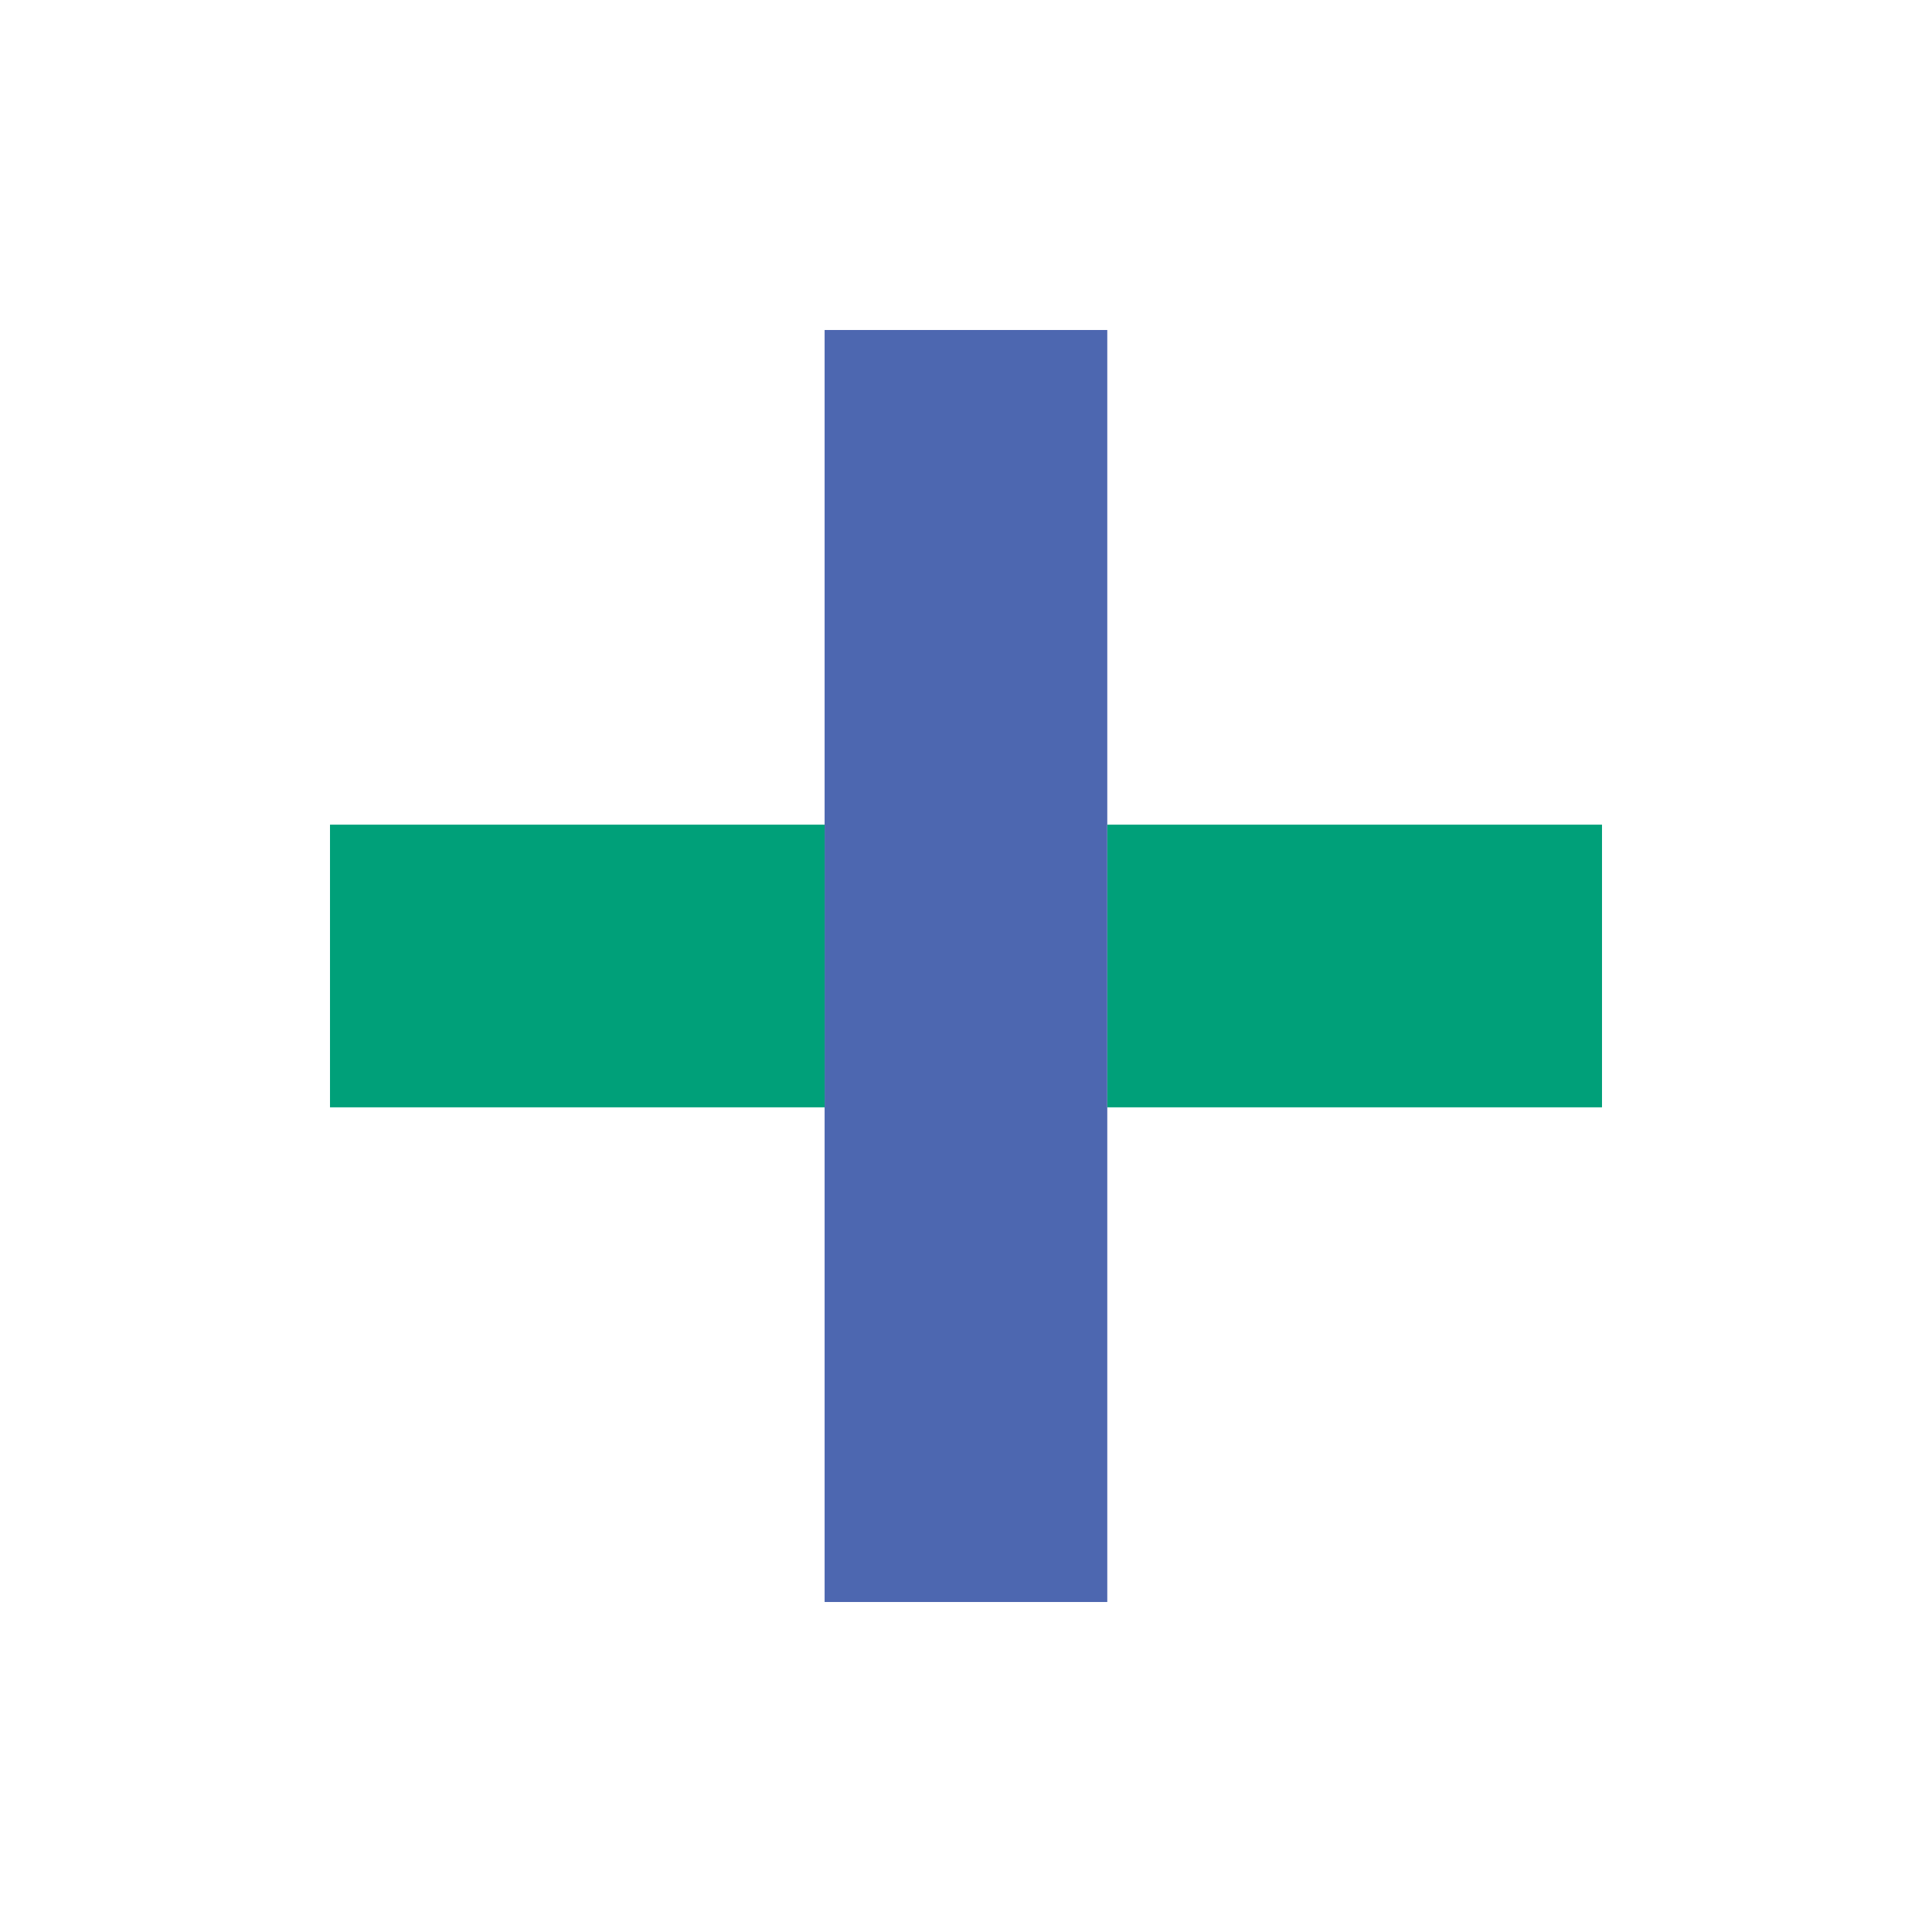
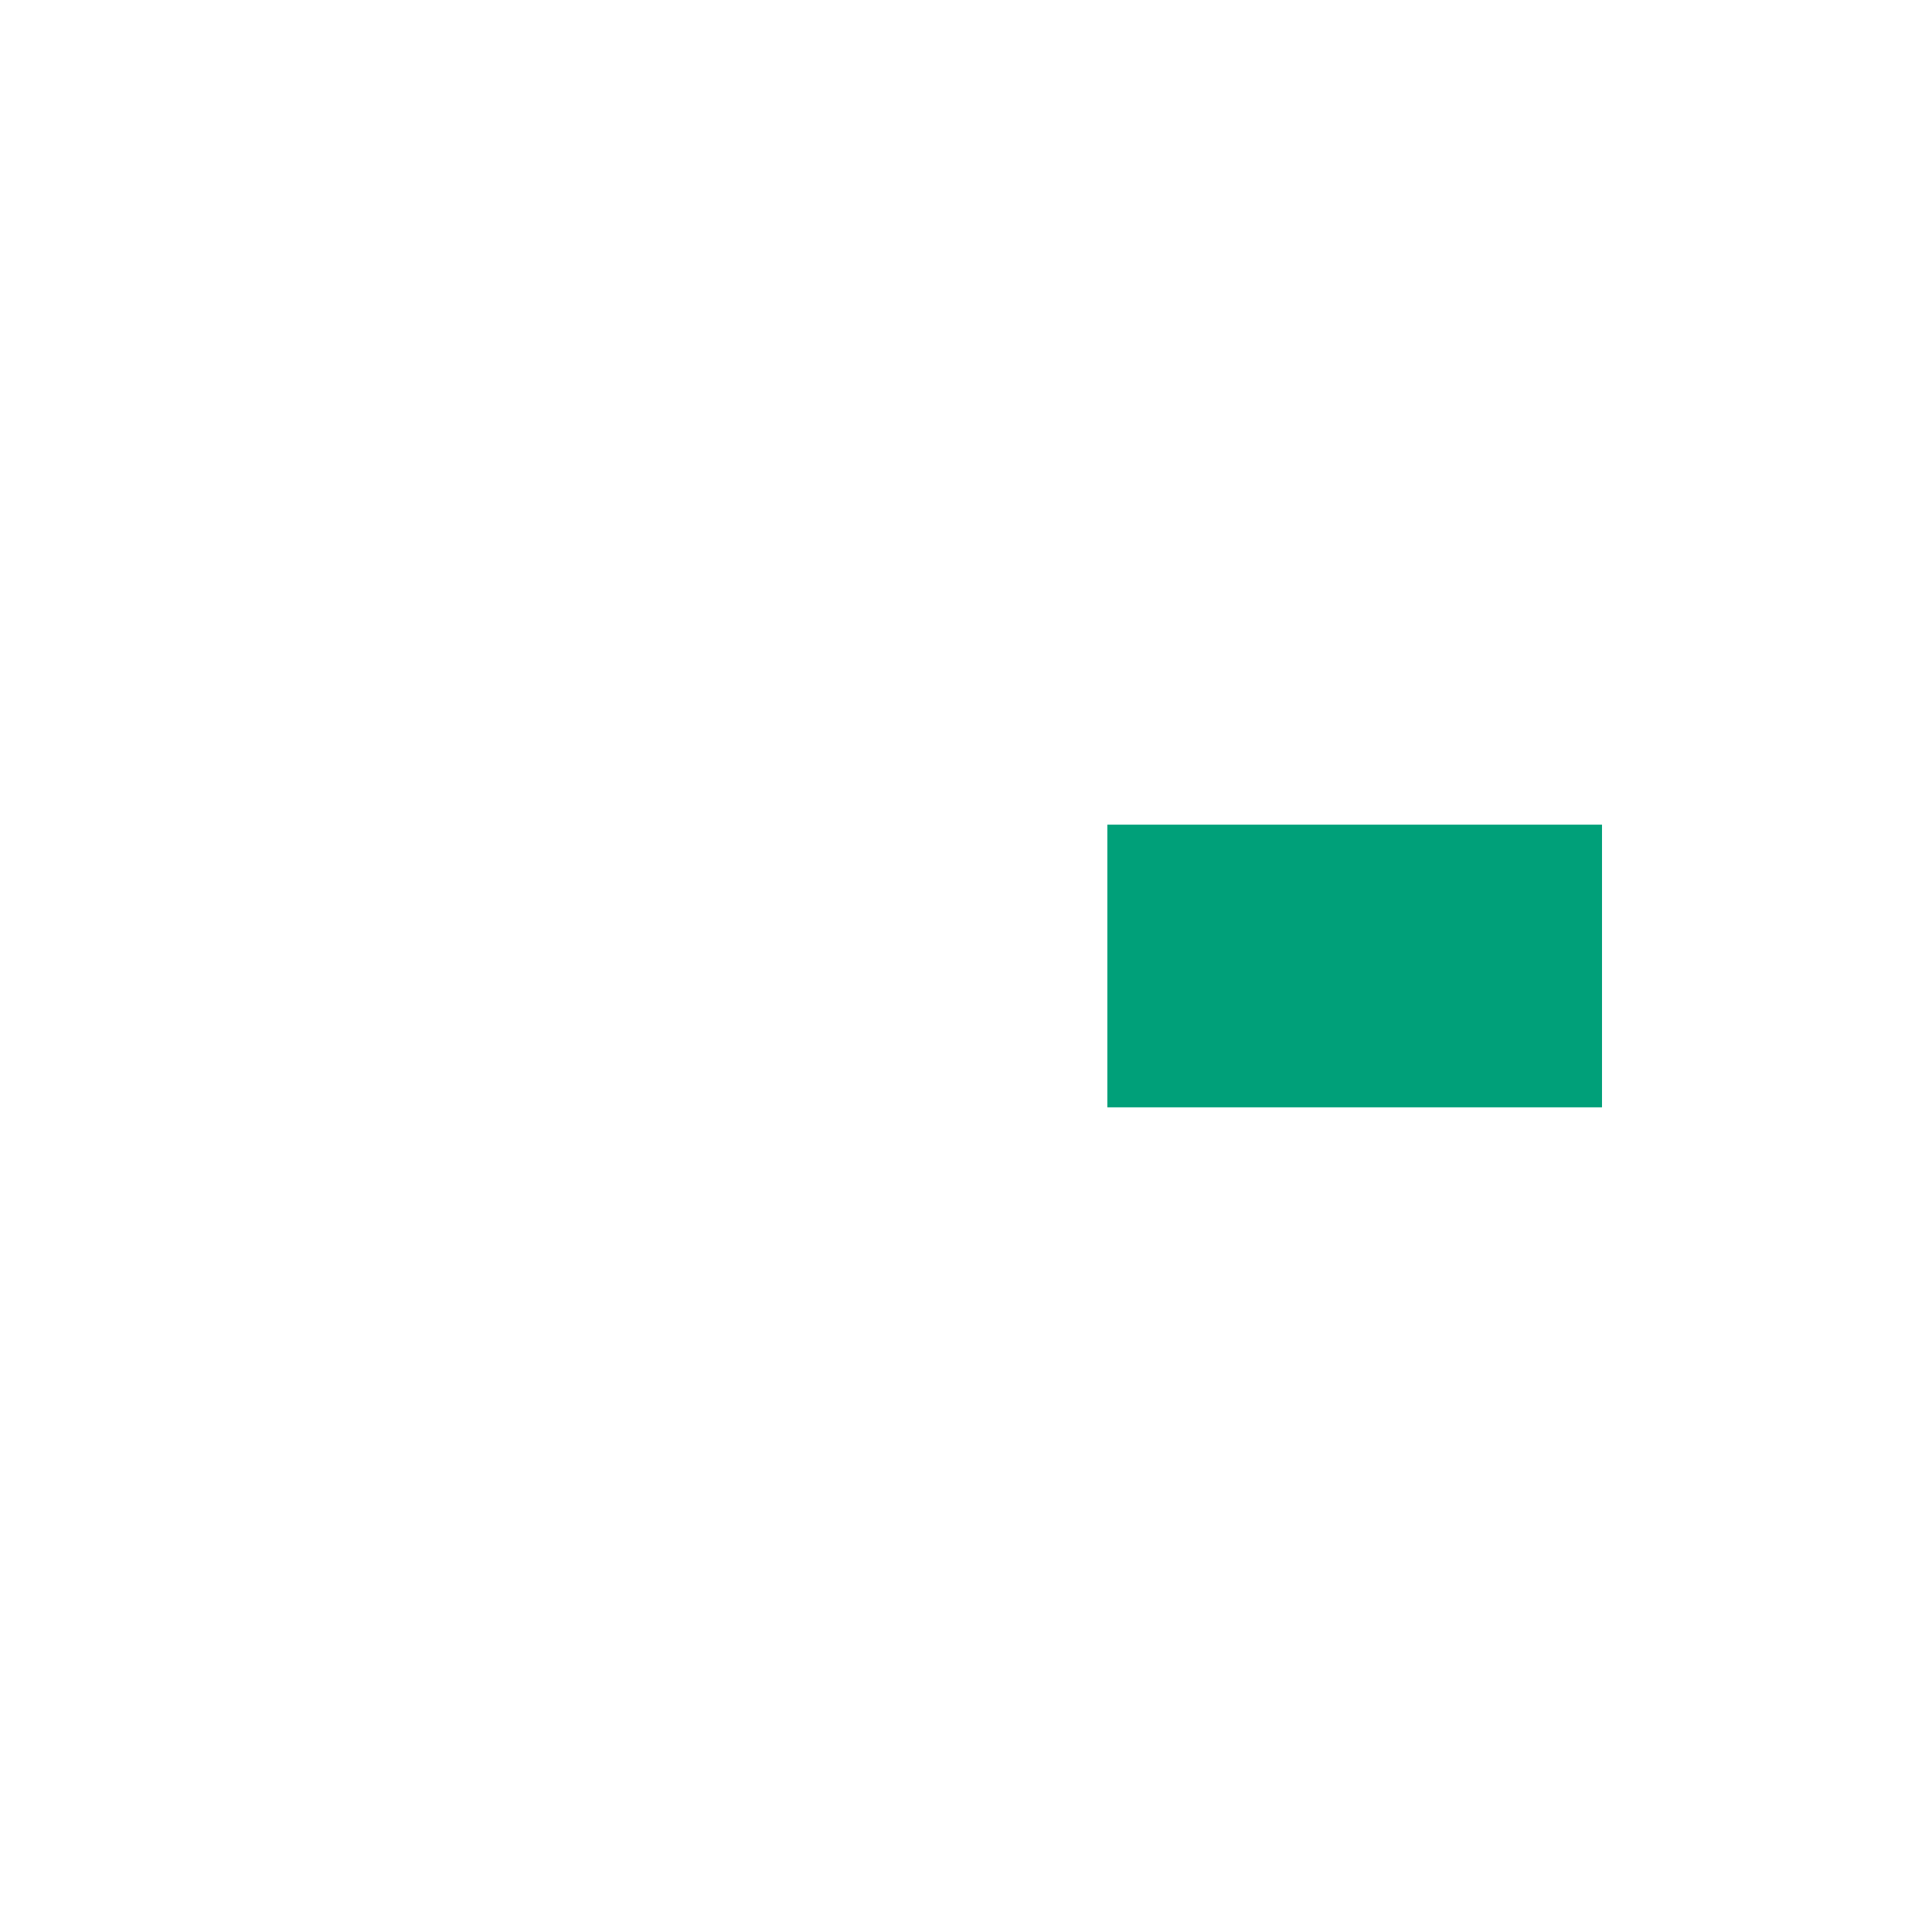
<svg xmlns="http://www.w3.org/2000/svg" width="161" height="161" viewBox="0 0 161 161" fill="none">
-   <path d="M92.273 27.5L92.273 133.5H68.718L68.718 27.5L92.273 27.5Z" fill="#4D67B0" />
-   <path fill-rule="evenodd" clip-rule="evenodd" d="M68.722 68.722H27.5V92.277H68.722V68.722ZM92.278 92.277H133.5V68.722H92.278V92.277Z" fill="#00A079" />
+   <path fill-rule="evenodd" clip-rule="evenodd" d="M68.722 68.722H27.5V92.277V68.722ZM92.278 92.277H133.5V68.722H92.278V92.277Z" fill="#00A079" />
</svg>